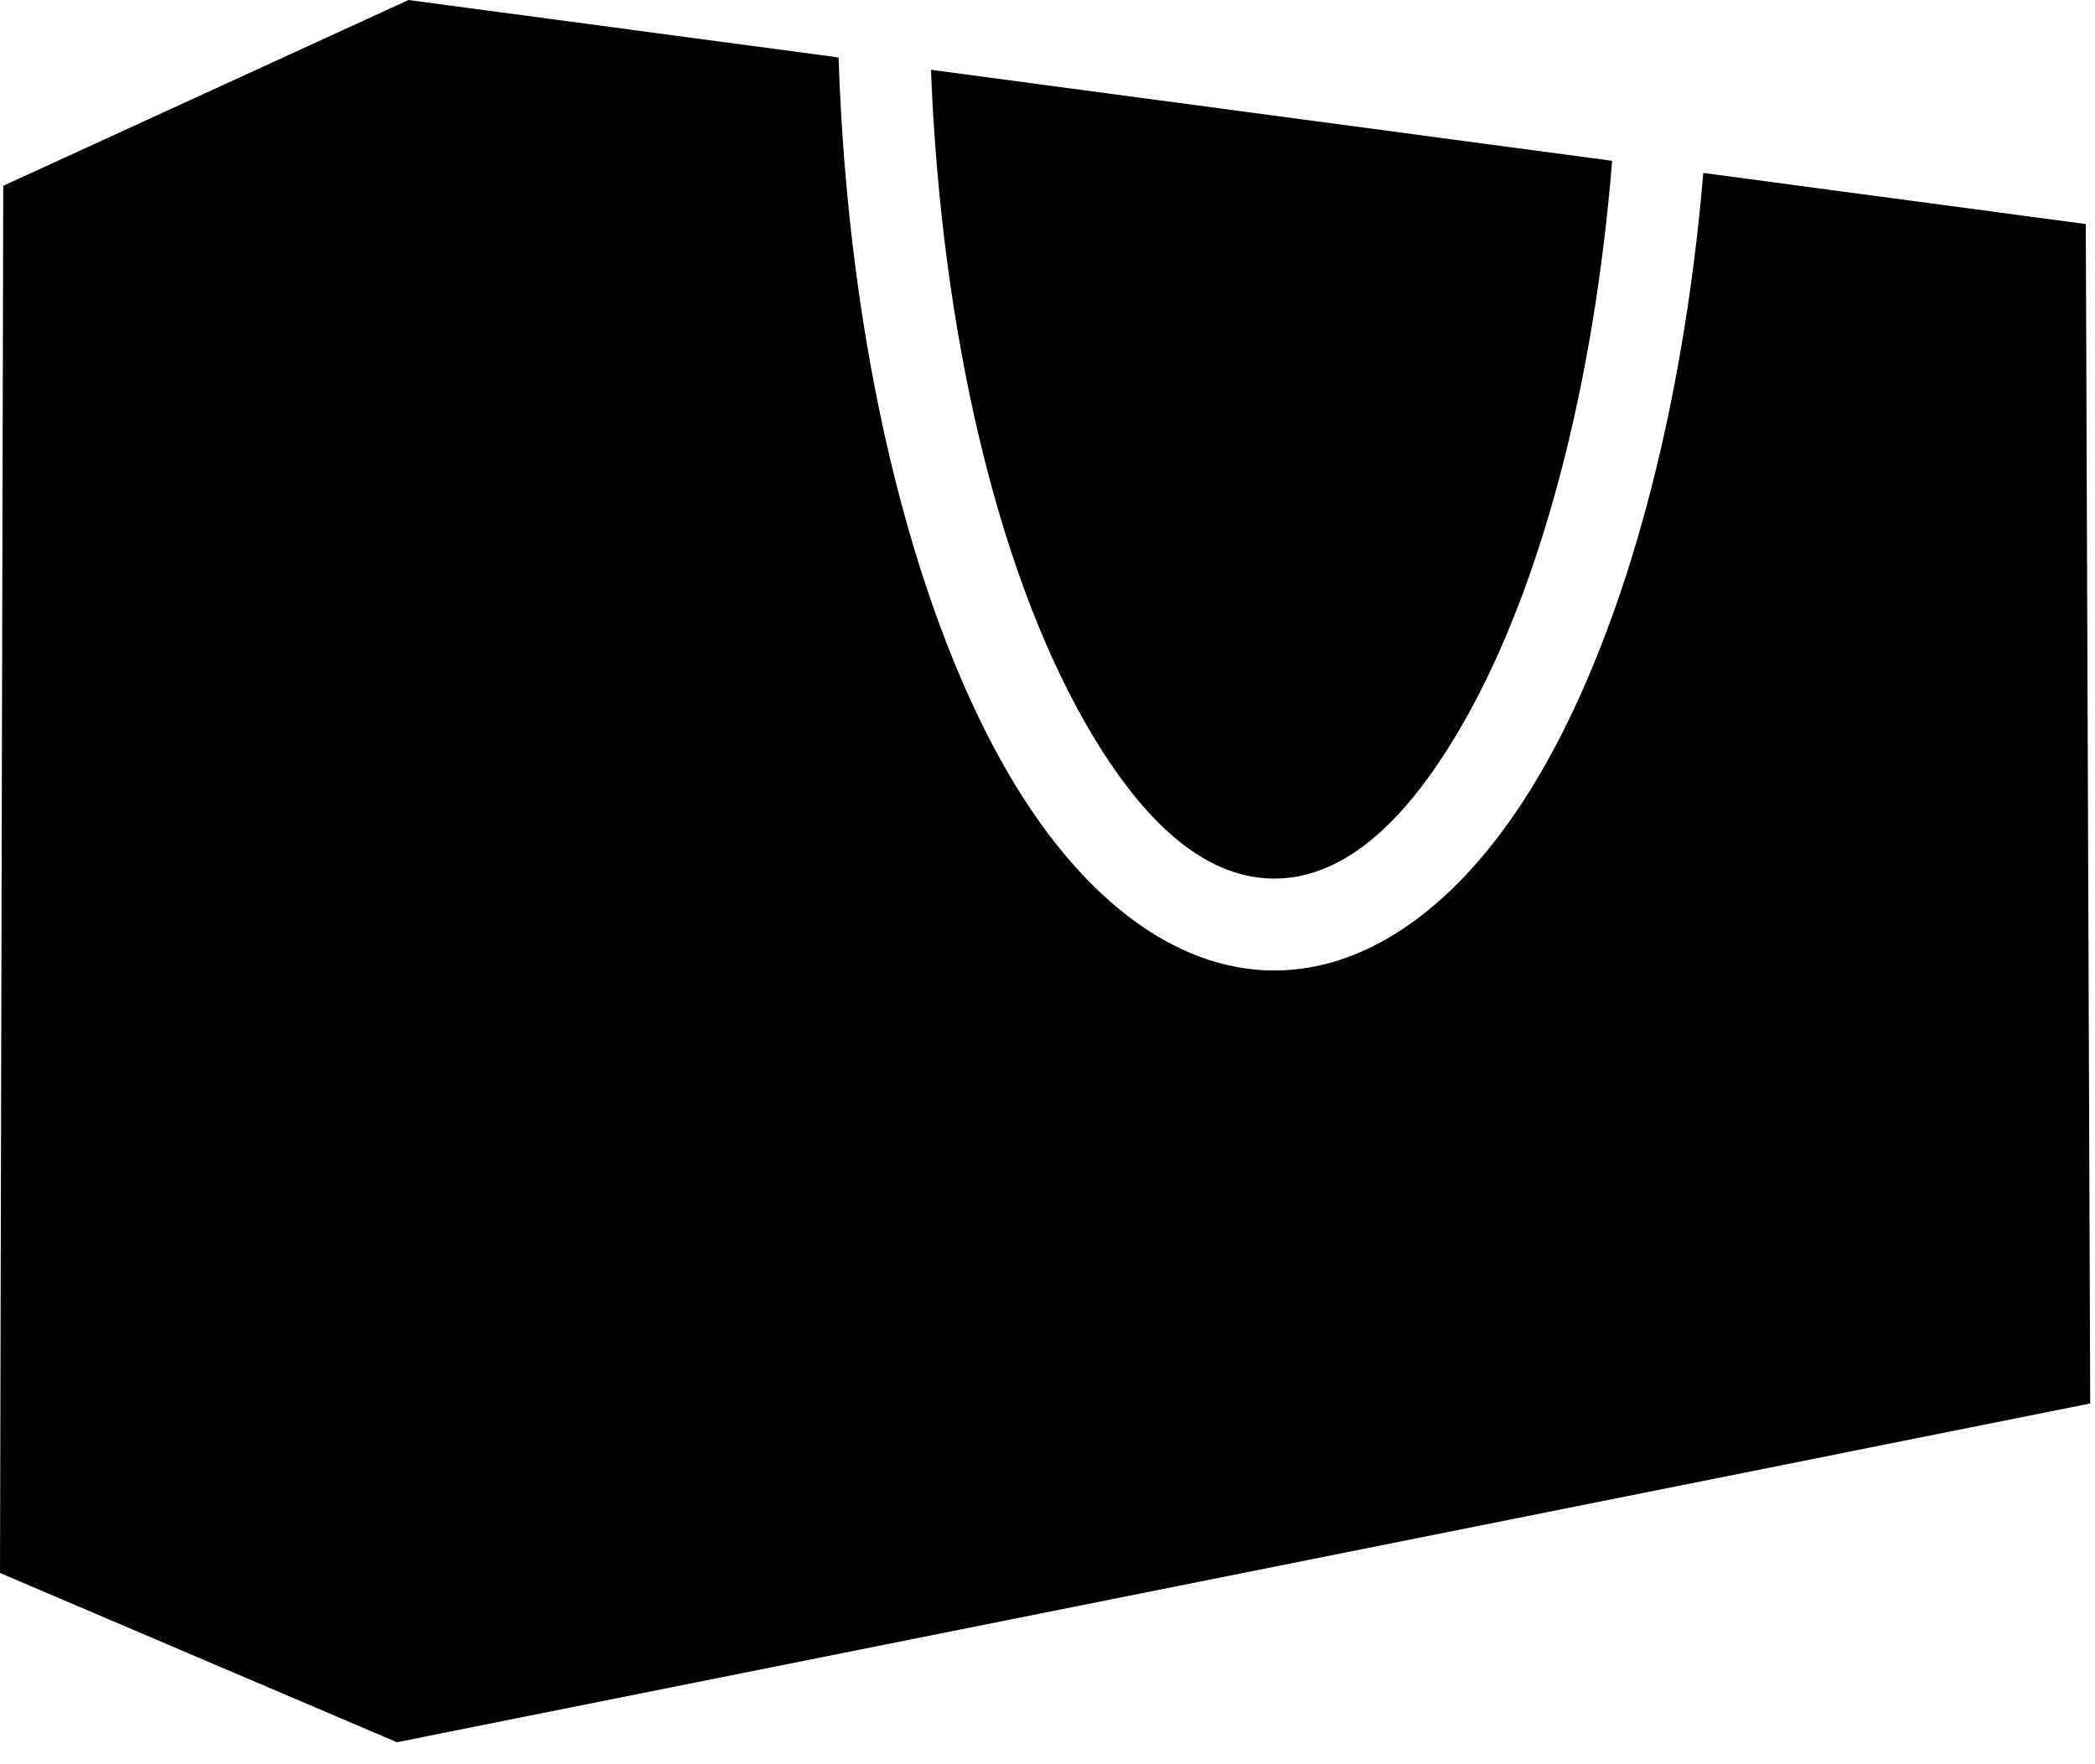
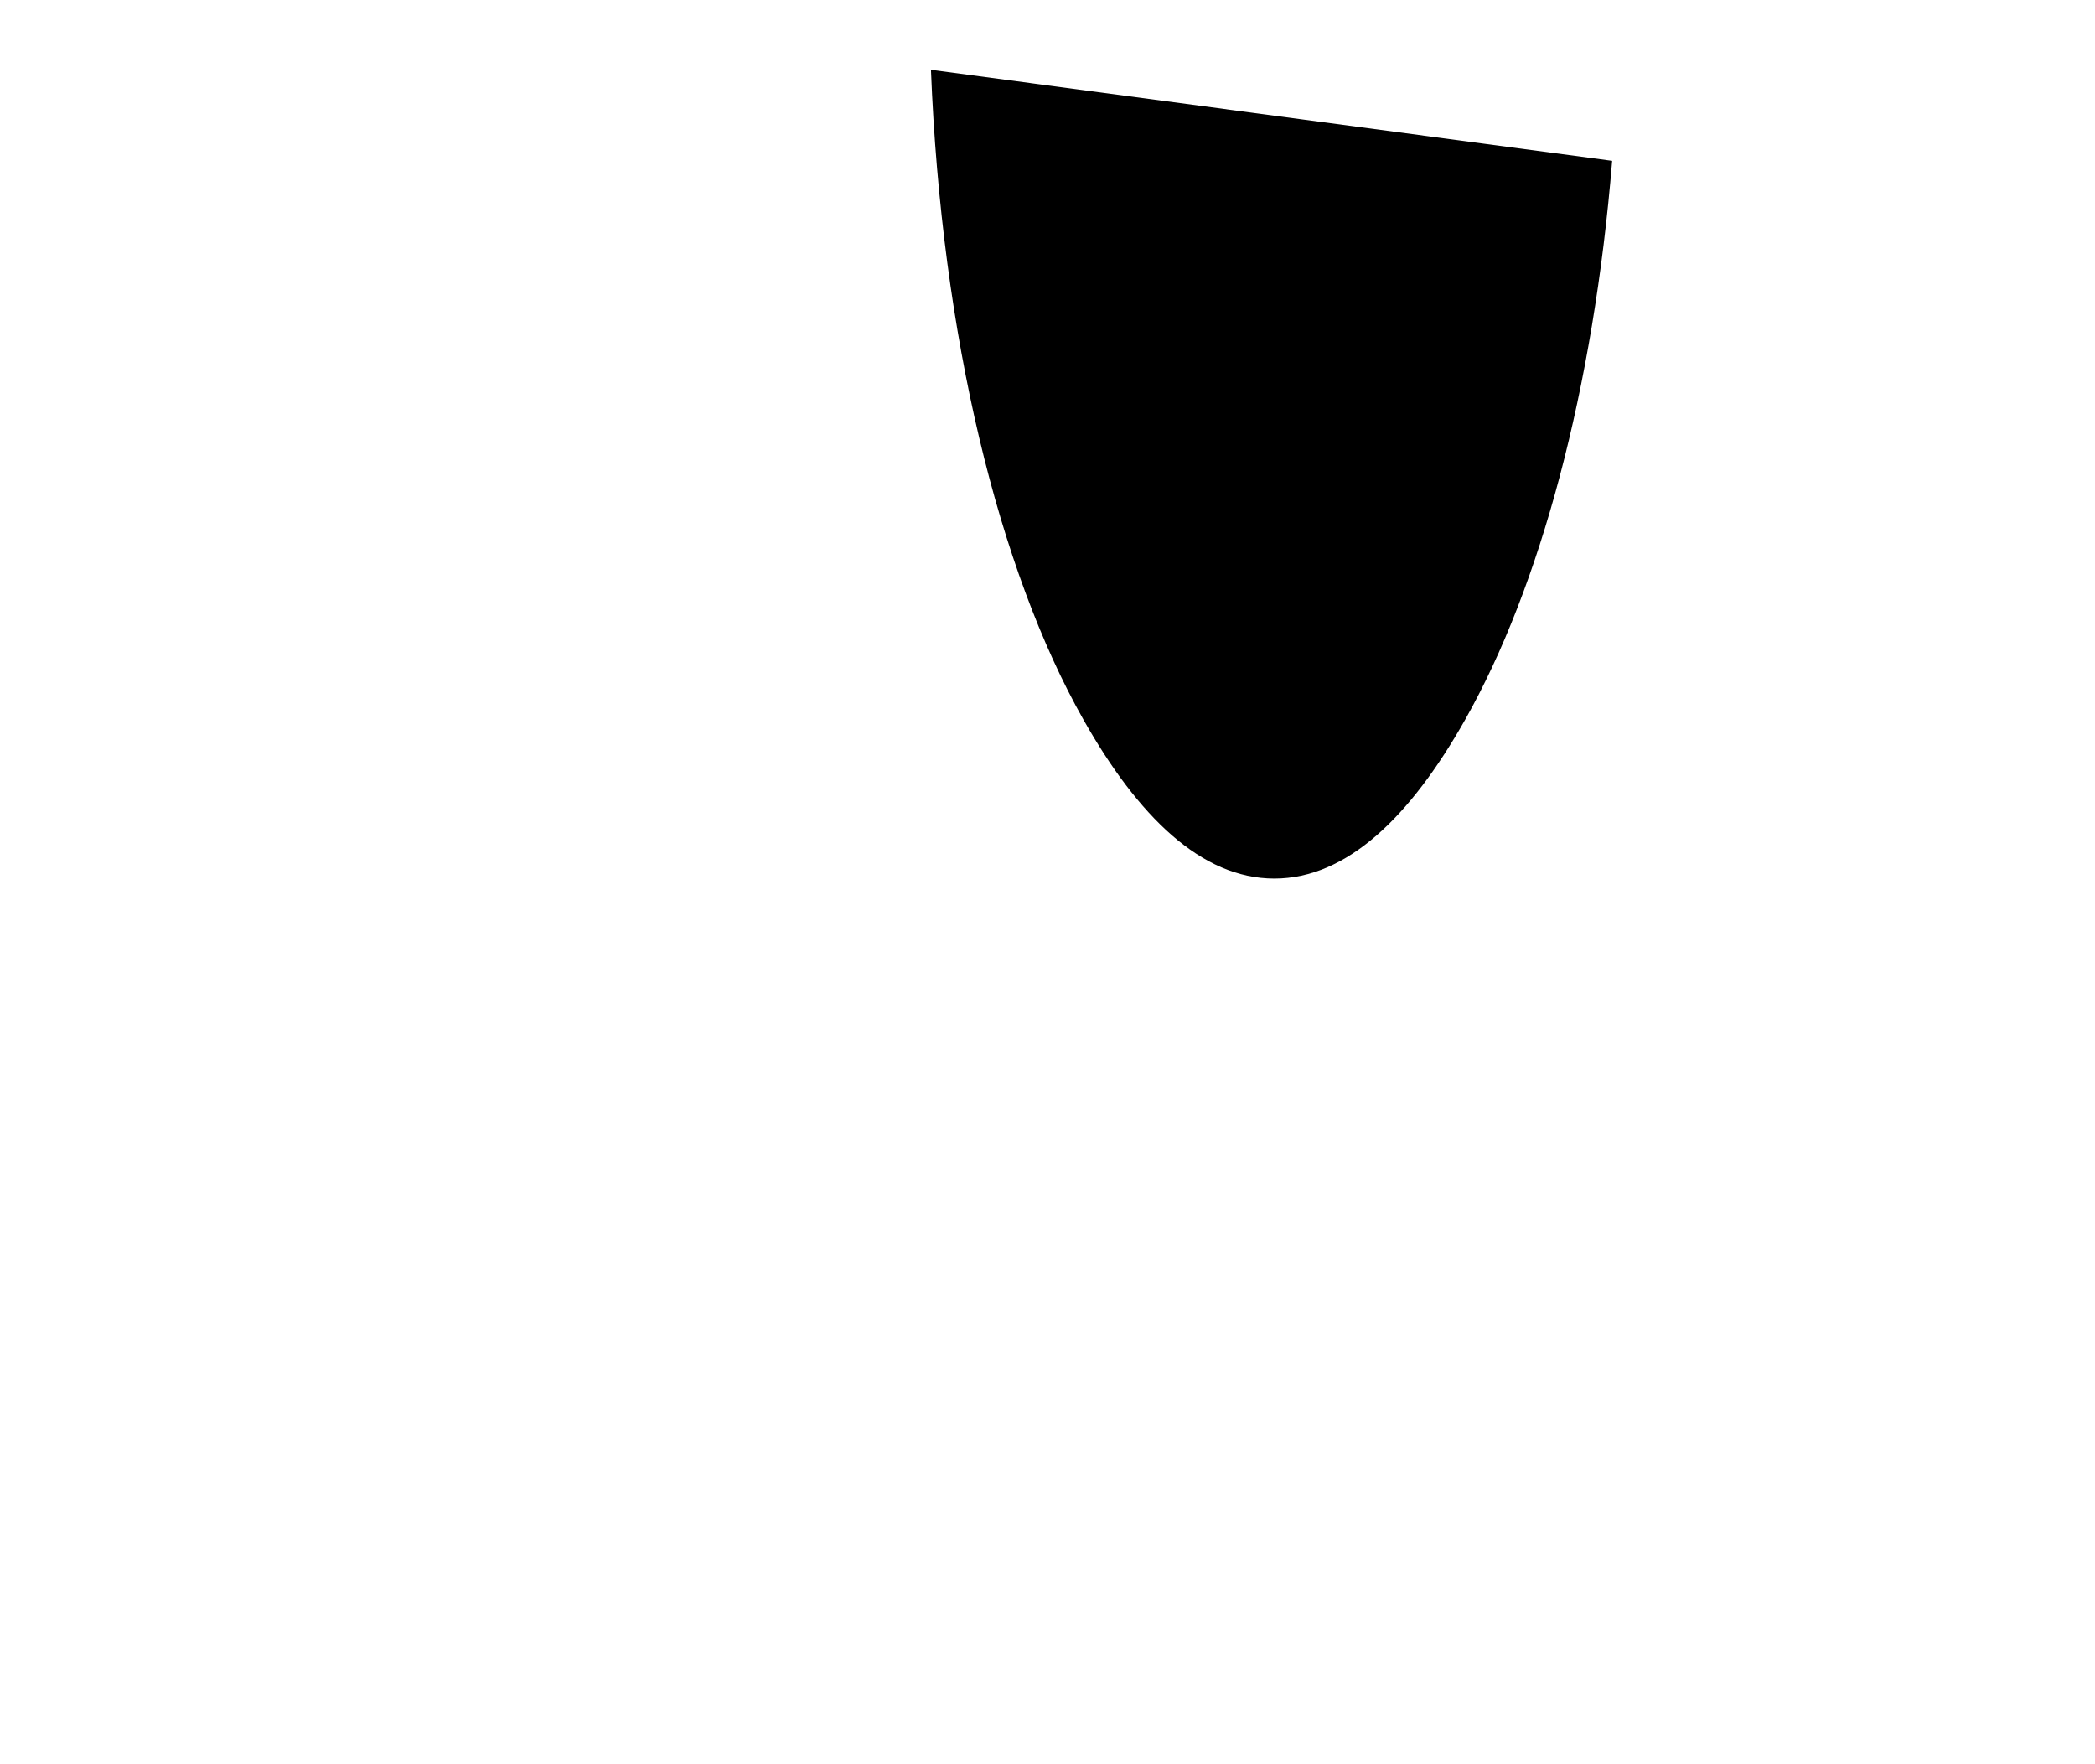
<svg xmlns="http://www.w3.org/2000/svg" width="100%" height="100%" viewBox="0 0 38 32" version="1.1" xml:space="preserve" style="fill-rule:evenodd;clip-rule:evenodd;stroke-linejoin:round;stroke-miterlimit:2;">
  <path d="M16.886,1.266c0.191,4.832 1.227,9.064 2.766,11.787c0.991,1.755 2.14,2.883 3.462,2.883c1.322,-0 2.471,-1.128 3.462,-2.883c1.361,-2.408 2.329,-5.996 2.666,-10.136l-12.356,-1.651Z" />
-   <path d="M15.21,1.042l-7.8,-1.042l-7.351,3.37l-0.059,25.161l7.199,3.07l30.714,-6.144l-0.08,-21.393l-6.938,-0.927c-0.371,4.386 -1.425,8.183 -2.867,10.736c-1.358,2.403 -3.104,3.73 -4.914,3.73c-1.81,-0 -3.556,-1.327 -4.914,-3.73c-1.667,-2.952 -2.815,-7.567 -2.99,-12.831Z" />
</svg>